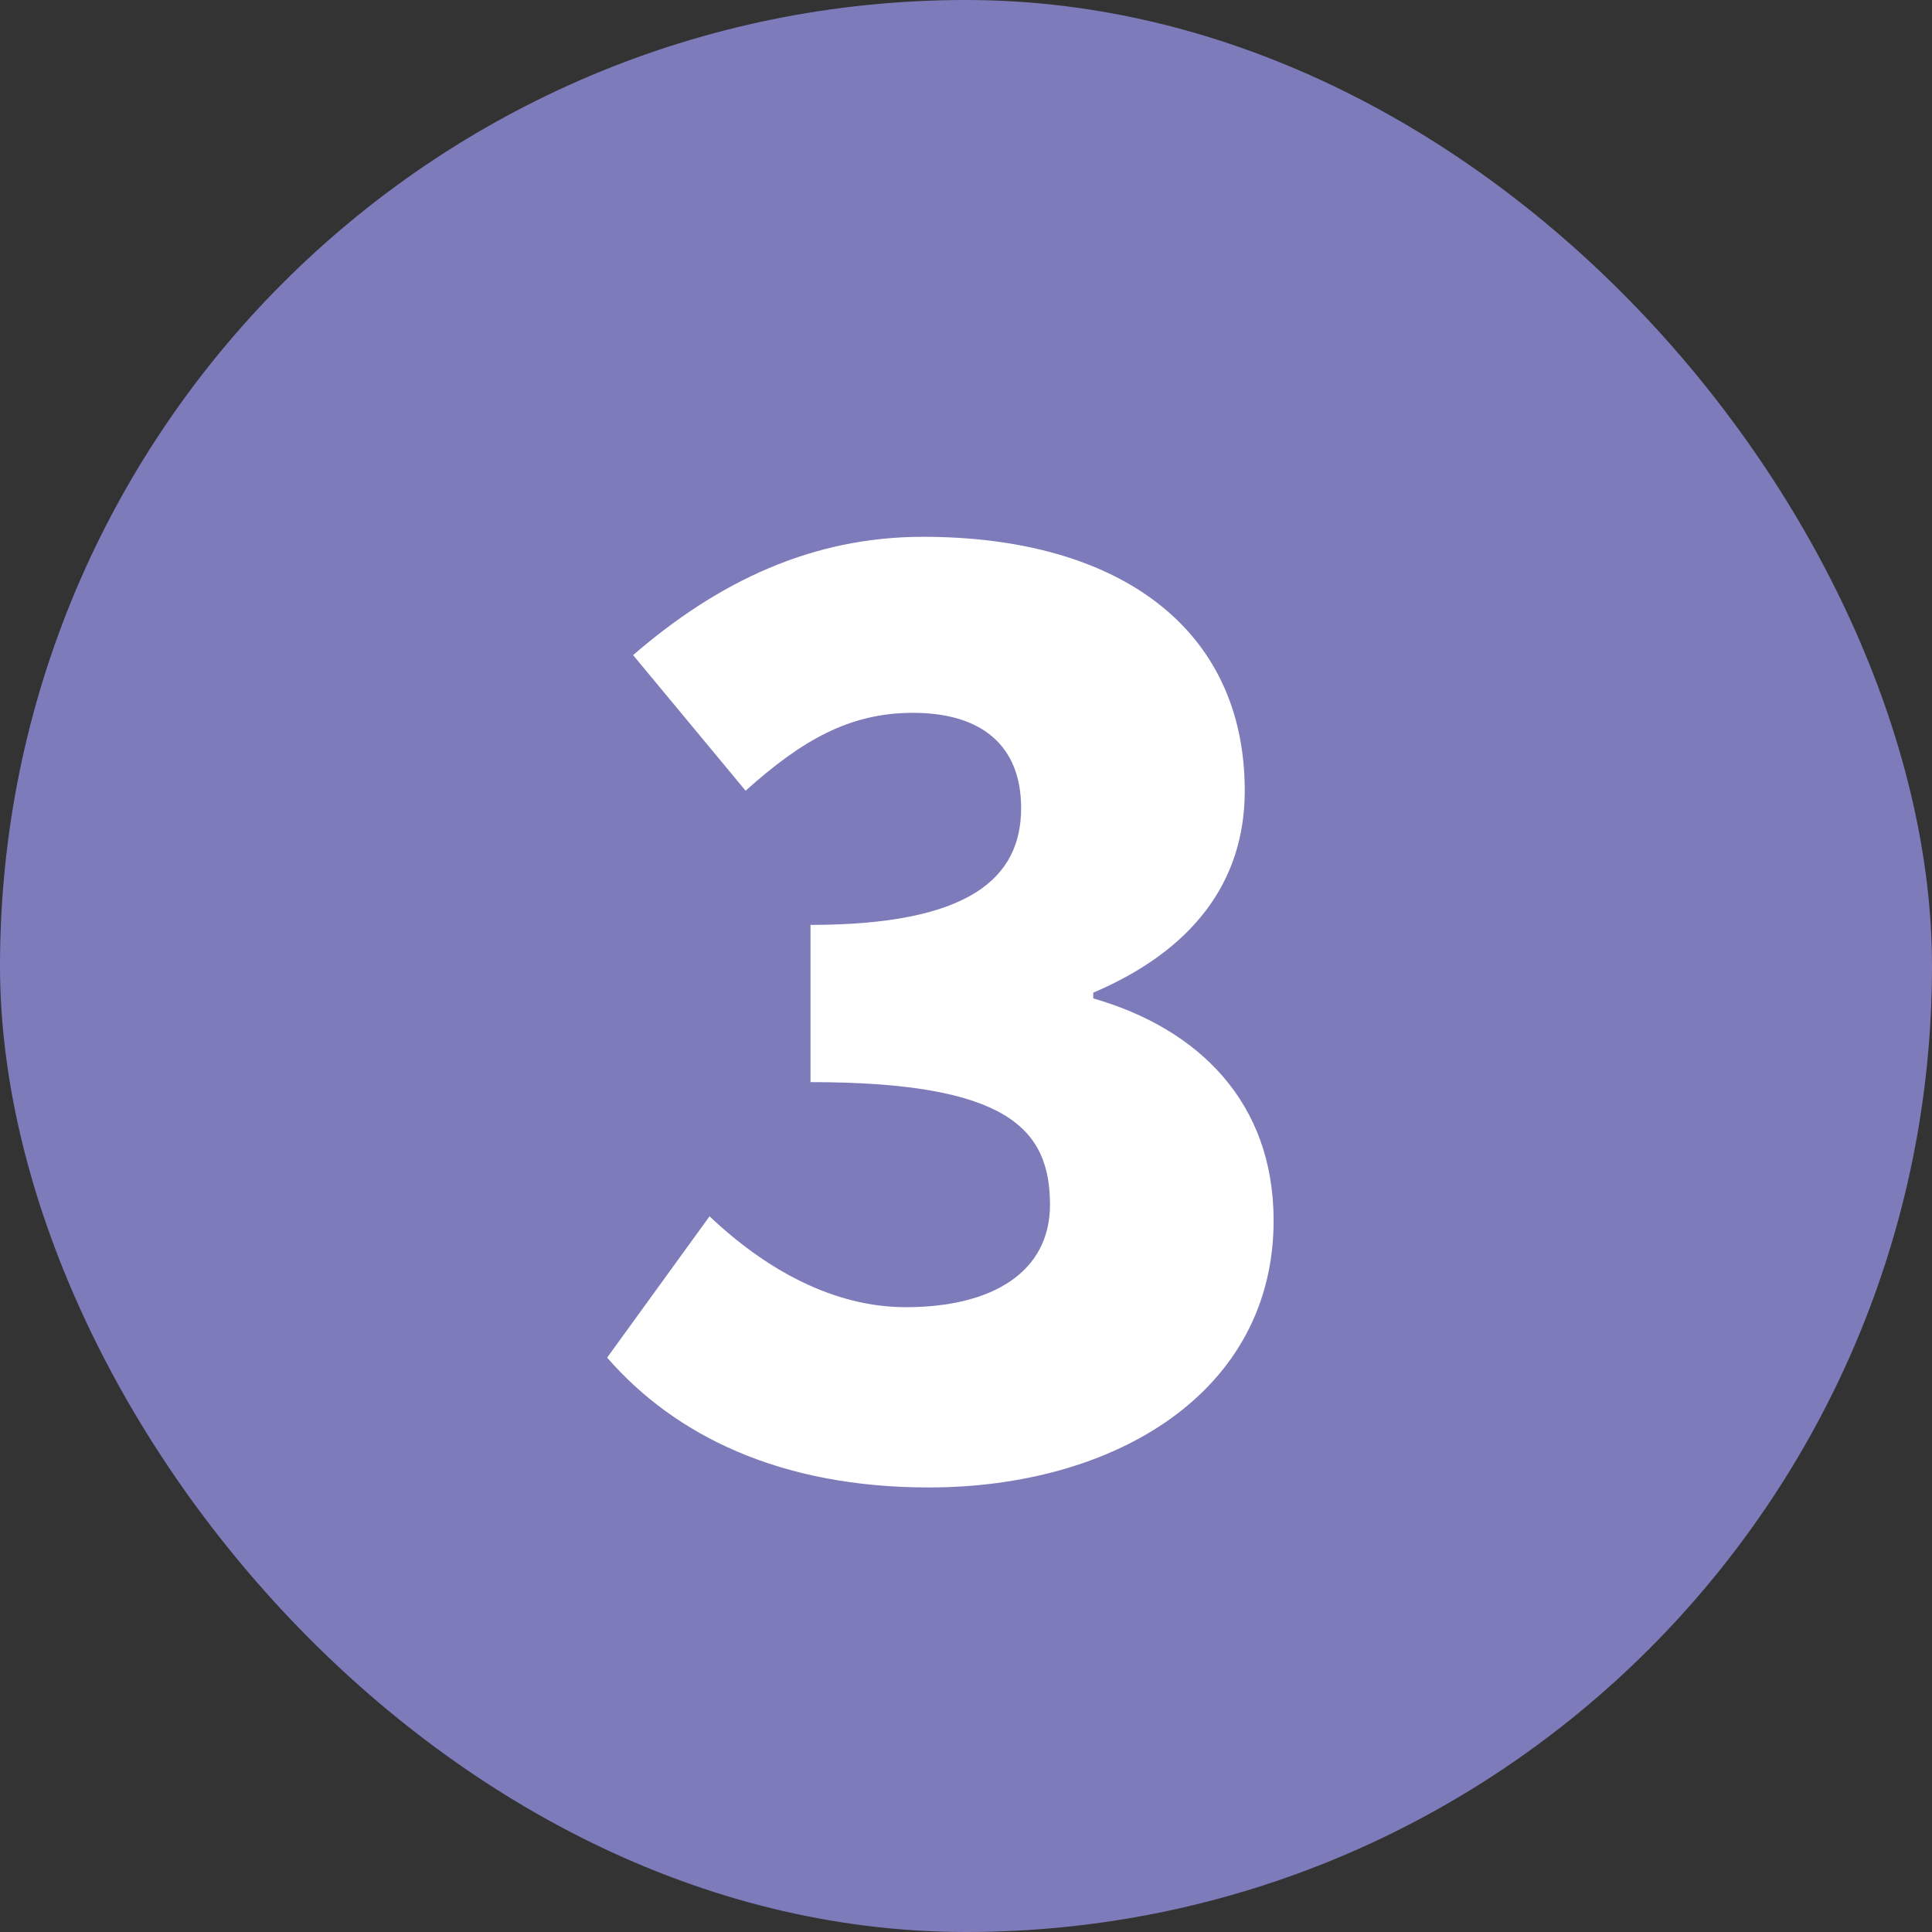
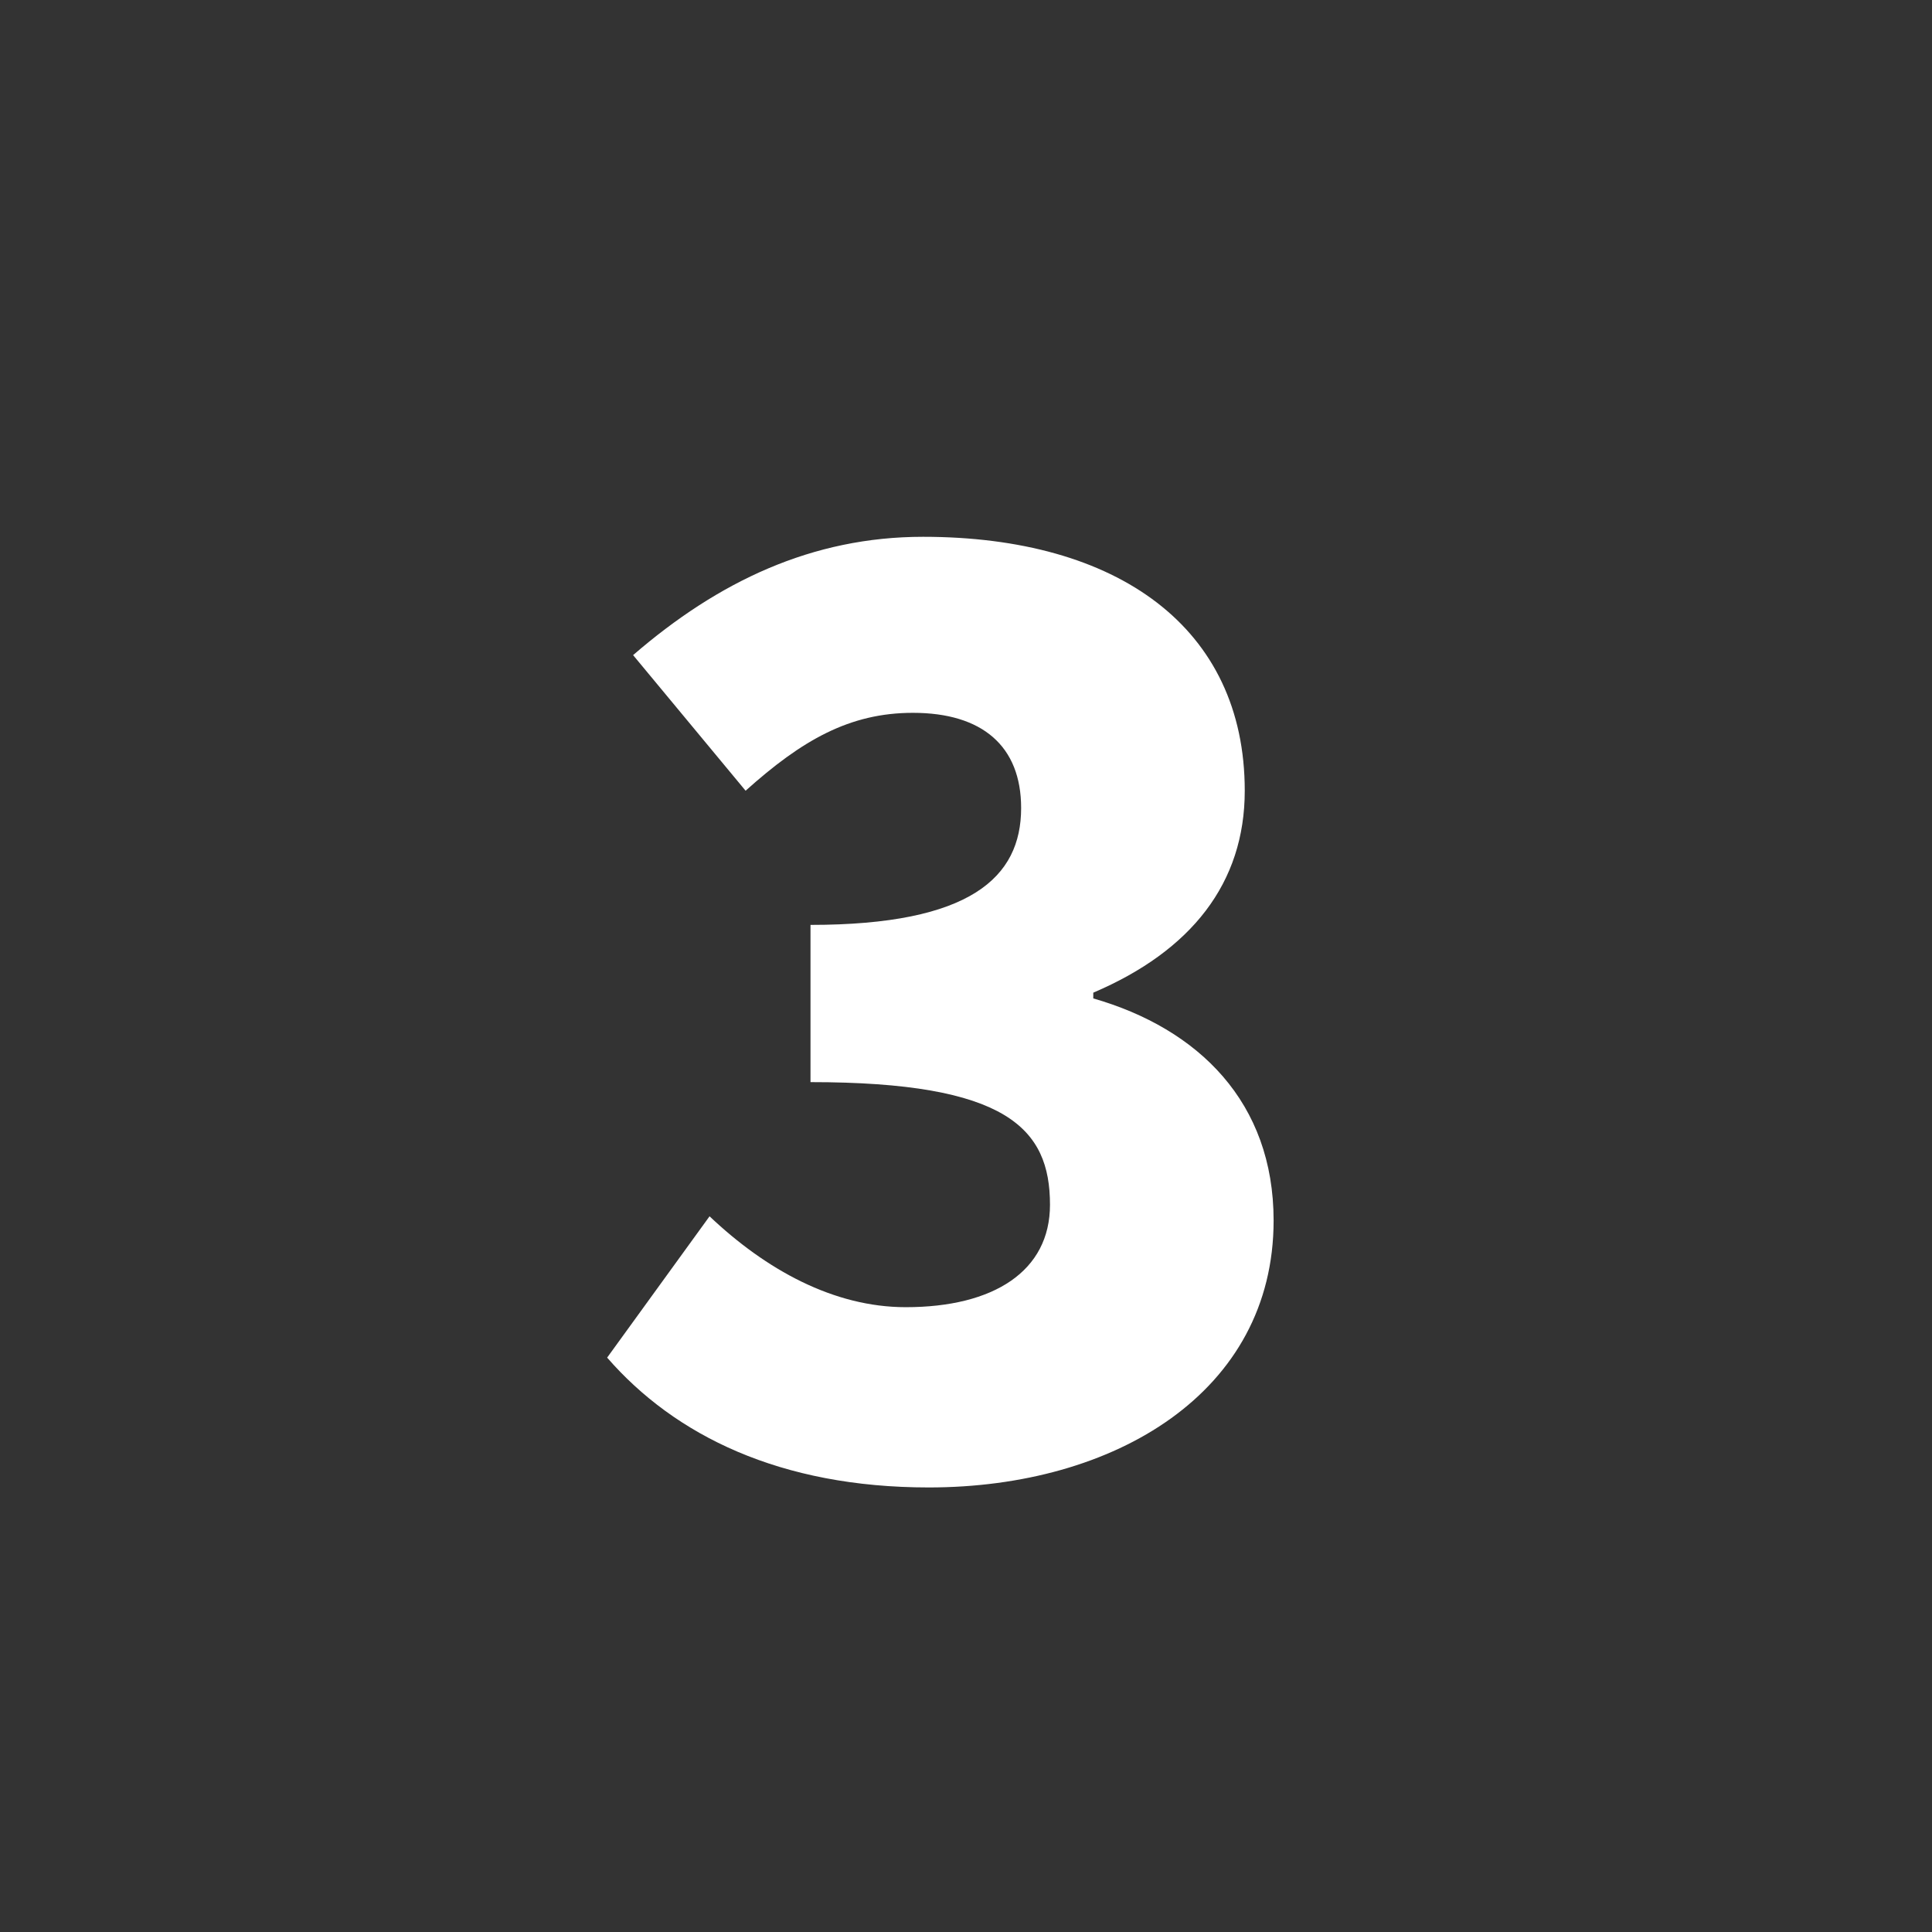
<svg xmlns="http://www.w3.org/2000/svg" id="Layer_1" viewBox="0 0 336.08 336.08">
  <rect x="0" y="0" width="336.08" height="336.08" fill="#333333" stroke="none" />
  <defs>
    <style>.cls-1{fill:#fff;}.cls-2{fill:#7e7bba;}</style>
  </defs>
-   <rect class="cls-2" x="0" y="0" width="336.08" height="336.08" rx="168.04" ry="168.04" />
  <path class="cls-1" d="M105.61,236.17l17.82-24.59c9.79,9.28,21.58,15.81,34.13,15.81,15.31,0,25.09-6.27,25.09-17.82,0-13.3-7.53-21.33-41.66-21.33v-27.35c27.85,0,36.64-8.28,36.64-20.33,0-10.79-6.78-16.56-18.82-16.56-11.04,0-19.32,4.77-29.11,13.55l-19.57-23.59c14.81-12.8,31.12-20.58,50.44-20.58,33.88,0,55.96,15.81,55.96,44.17,0,16.06-9.28,27.85-26.35,35.13v1c18.32,5.27,31.37,18.07,31.37,38.64,0,29.86-27.6,46.43-59.98,46.43-25.85,0-44.17-9.03-55.96-22.59Z" />
</svg>